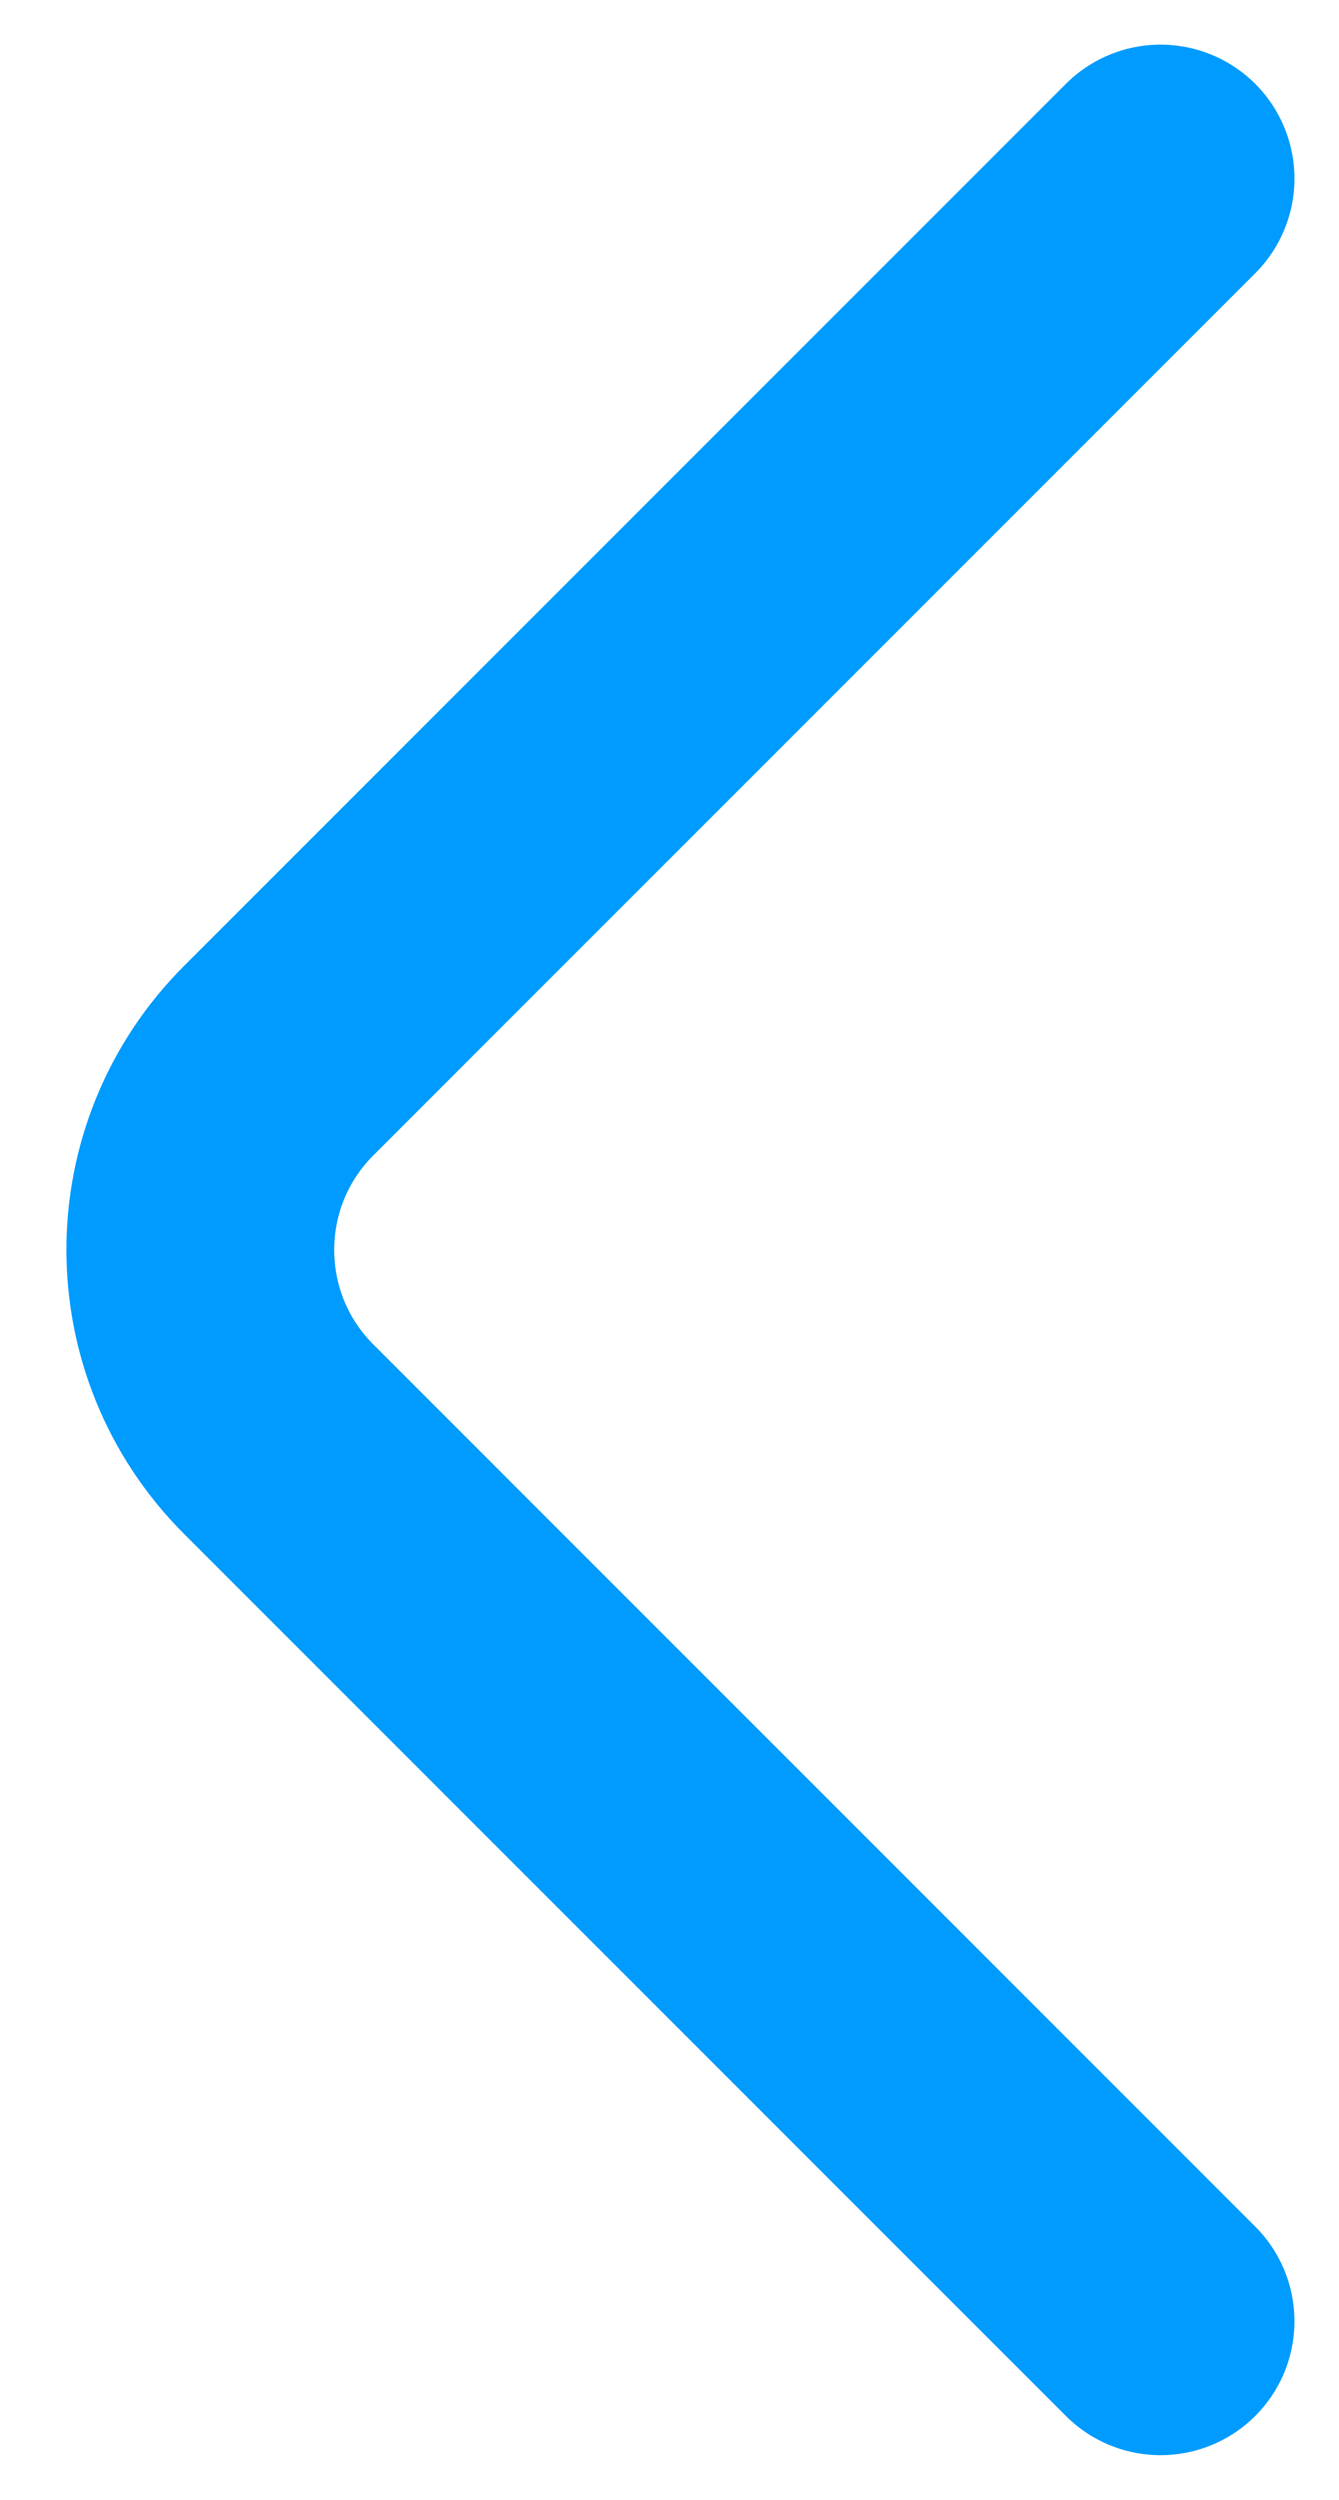
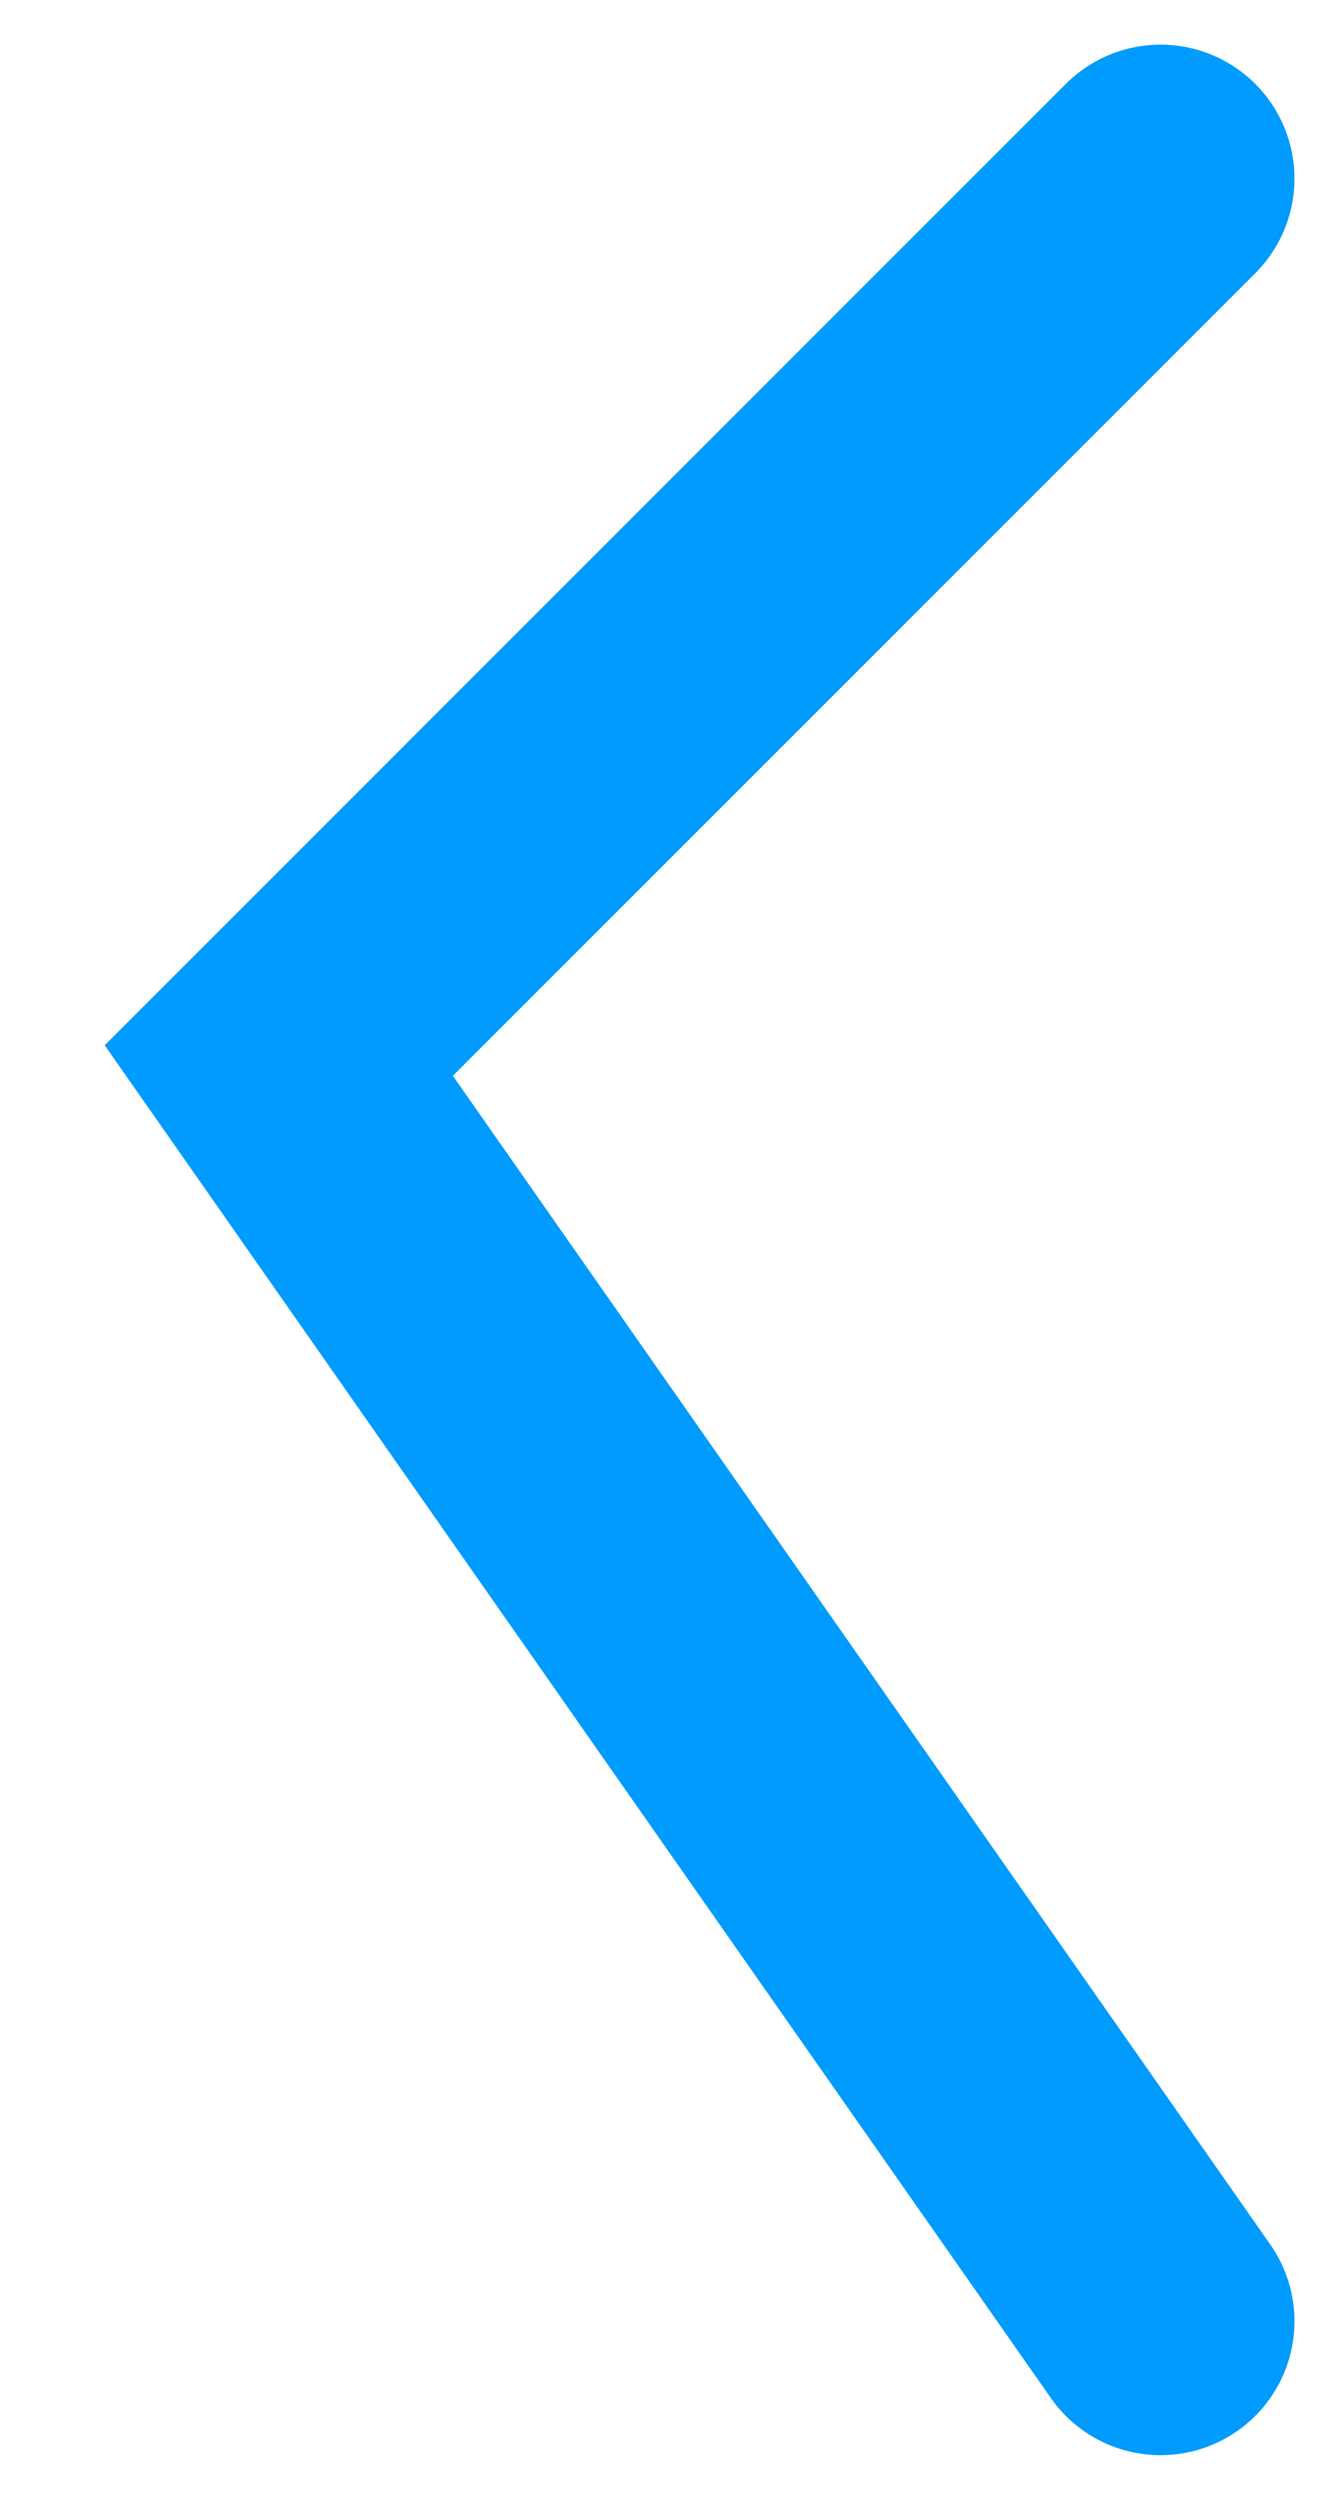
<svg xmlns="http://www.w3.org/2000/svg" width="15" height="28" viewBox="0 0 15 28" fill="none">
-   <path d="M13.001 2L3.123 11.879C1.951 13.05 1.951 14.95 3.123 16.121L13.001 26" stroke="#009BFF" stroke-width="3" stroke-linecap="round" />
+   <path d="M13.001 2L3.123 11.879L13.001 26" stroke="#009BFF" stroke-width="3" stroke-linecap="round" />
</svg>